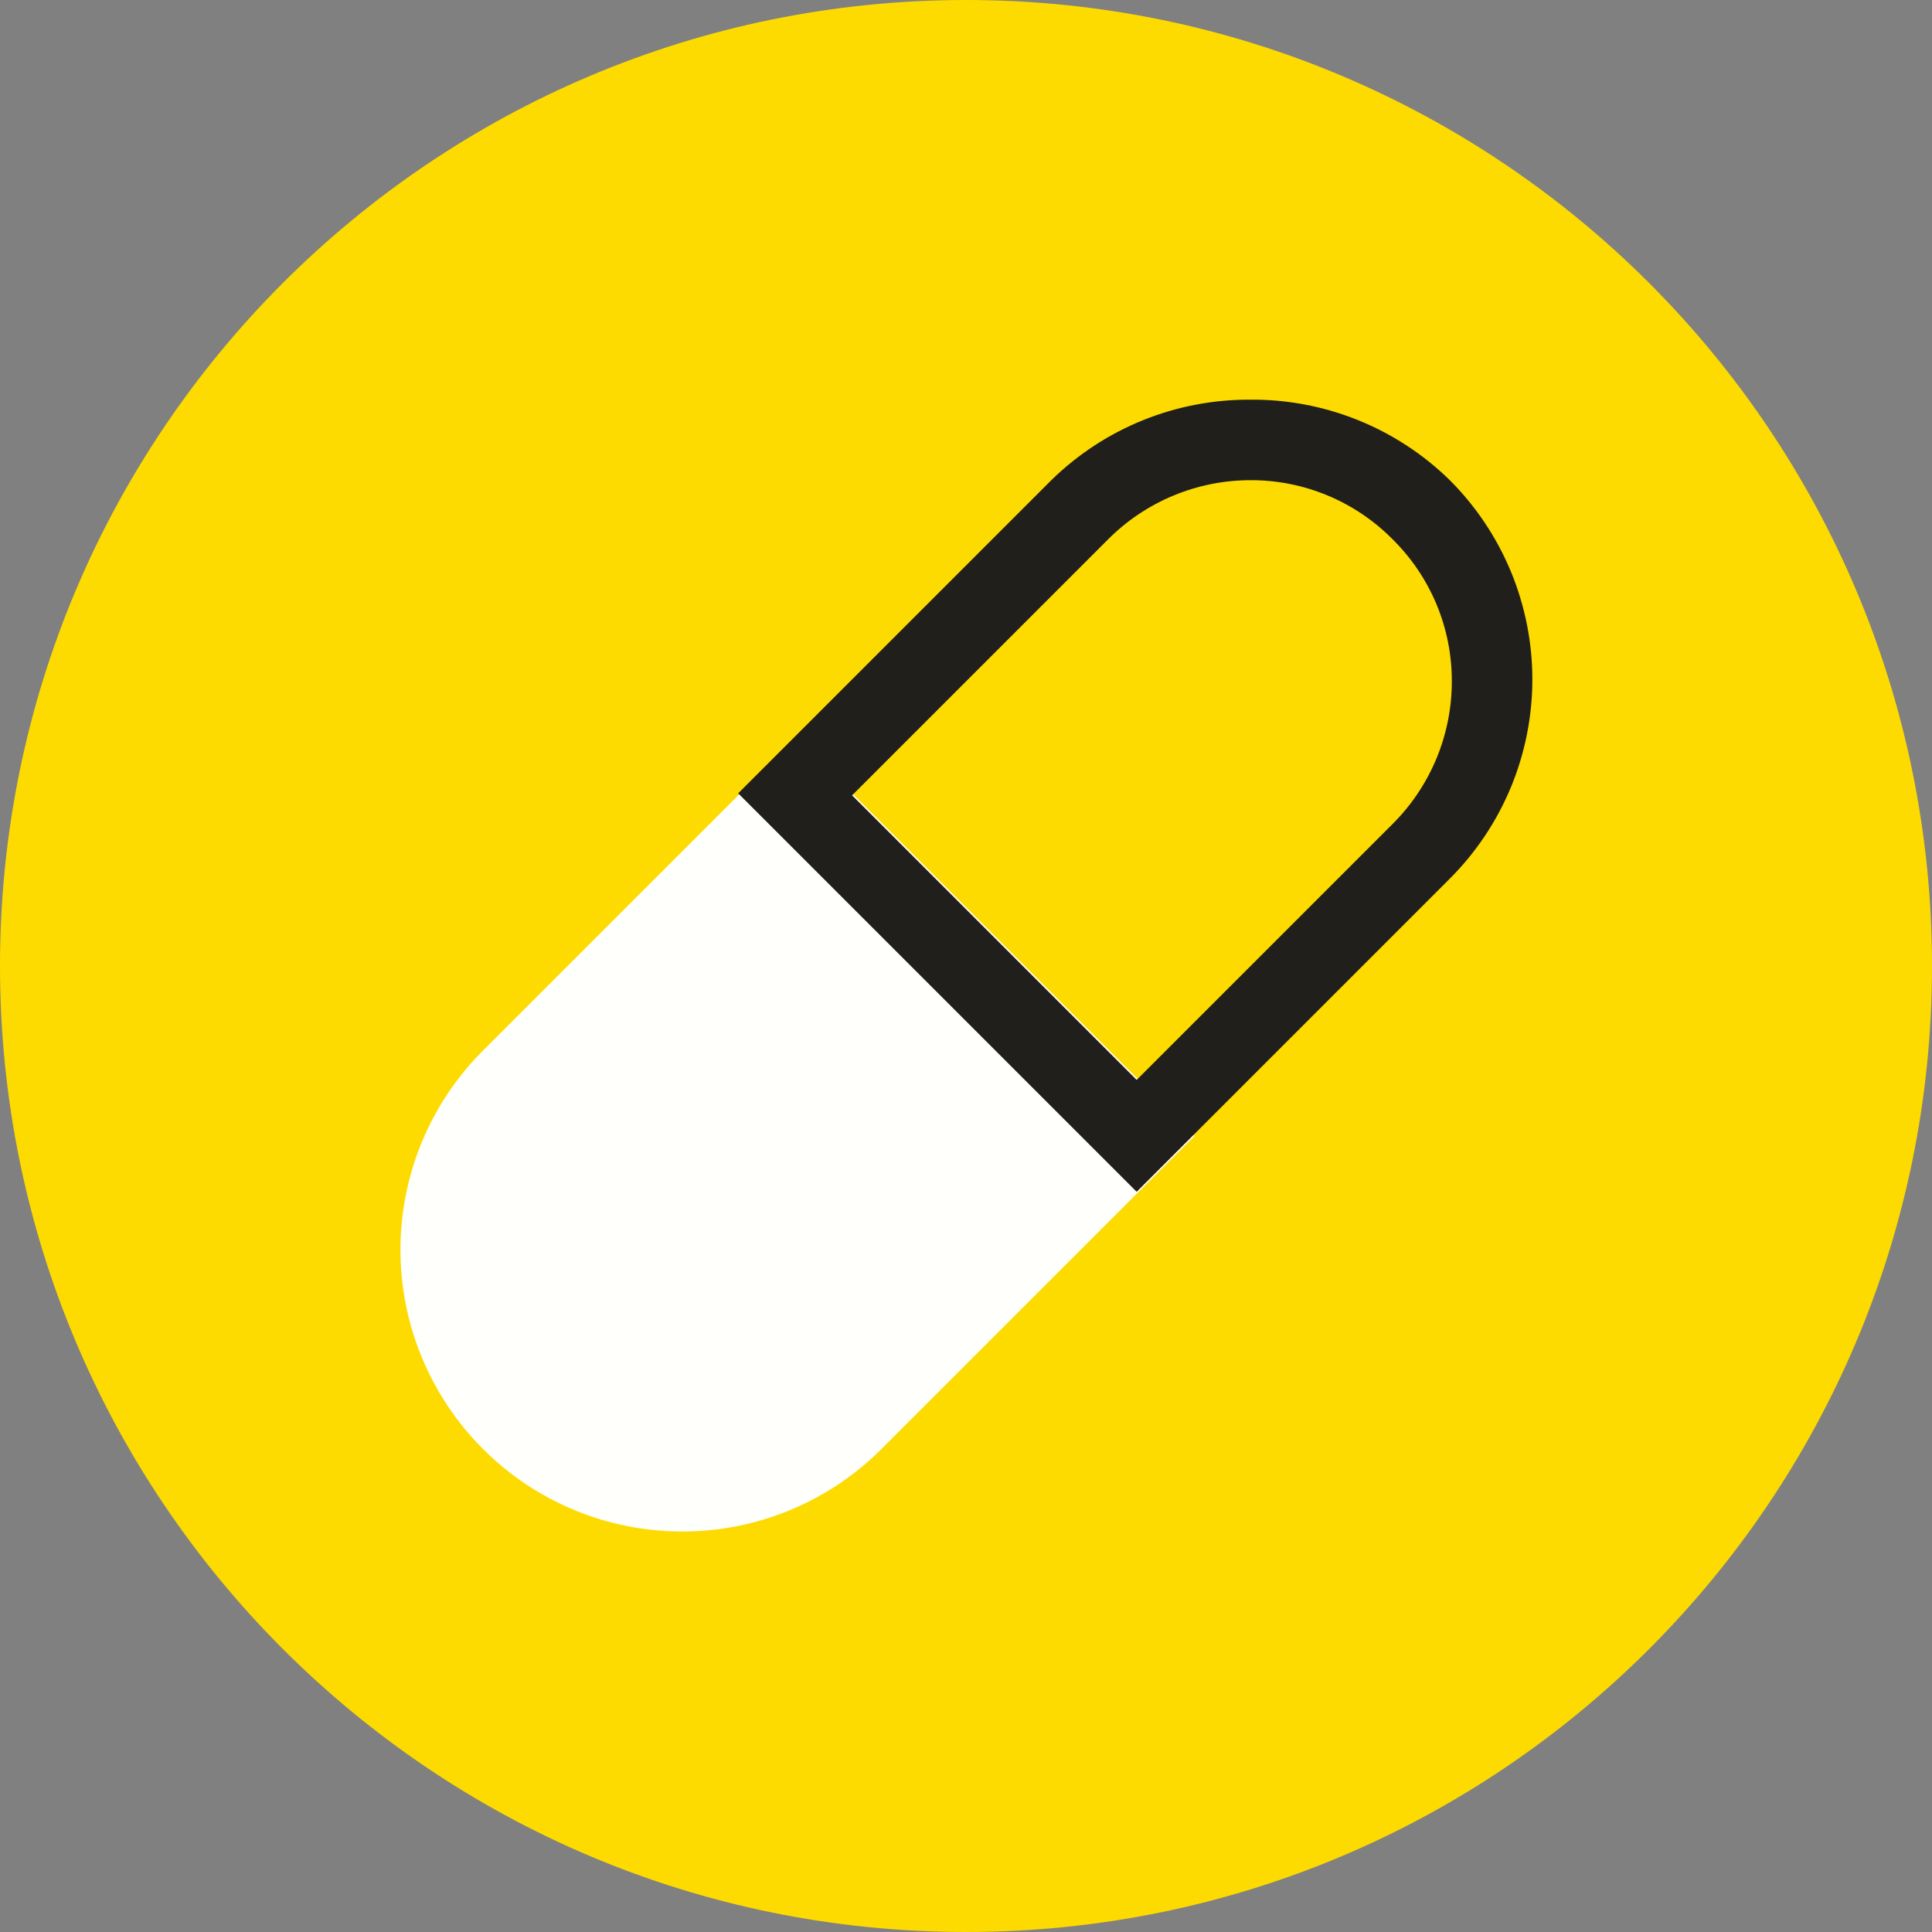
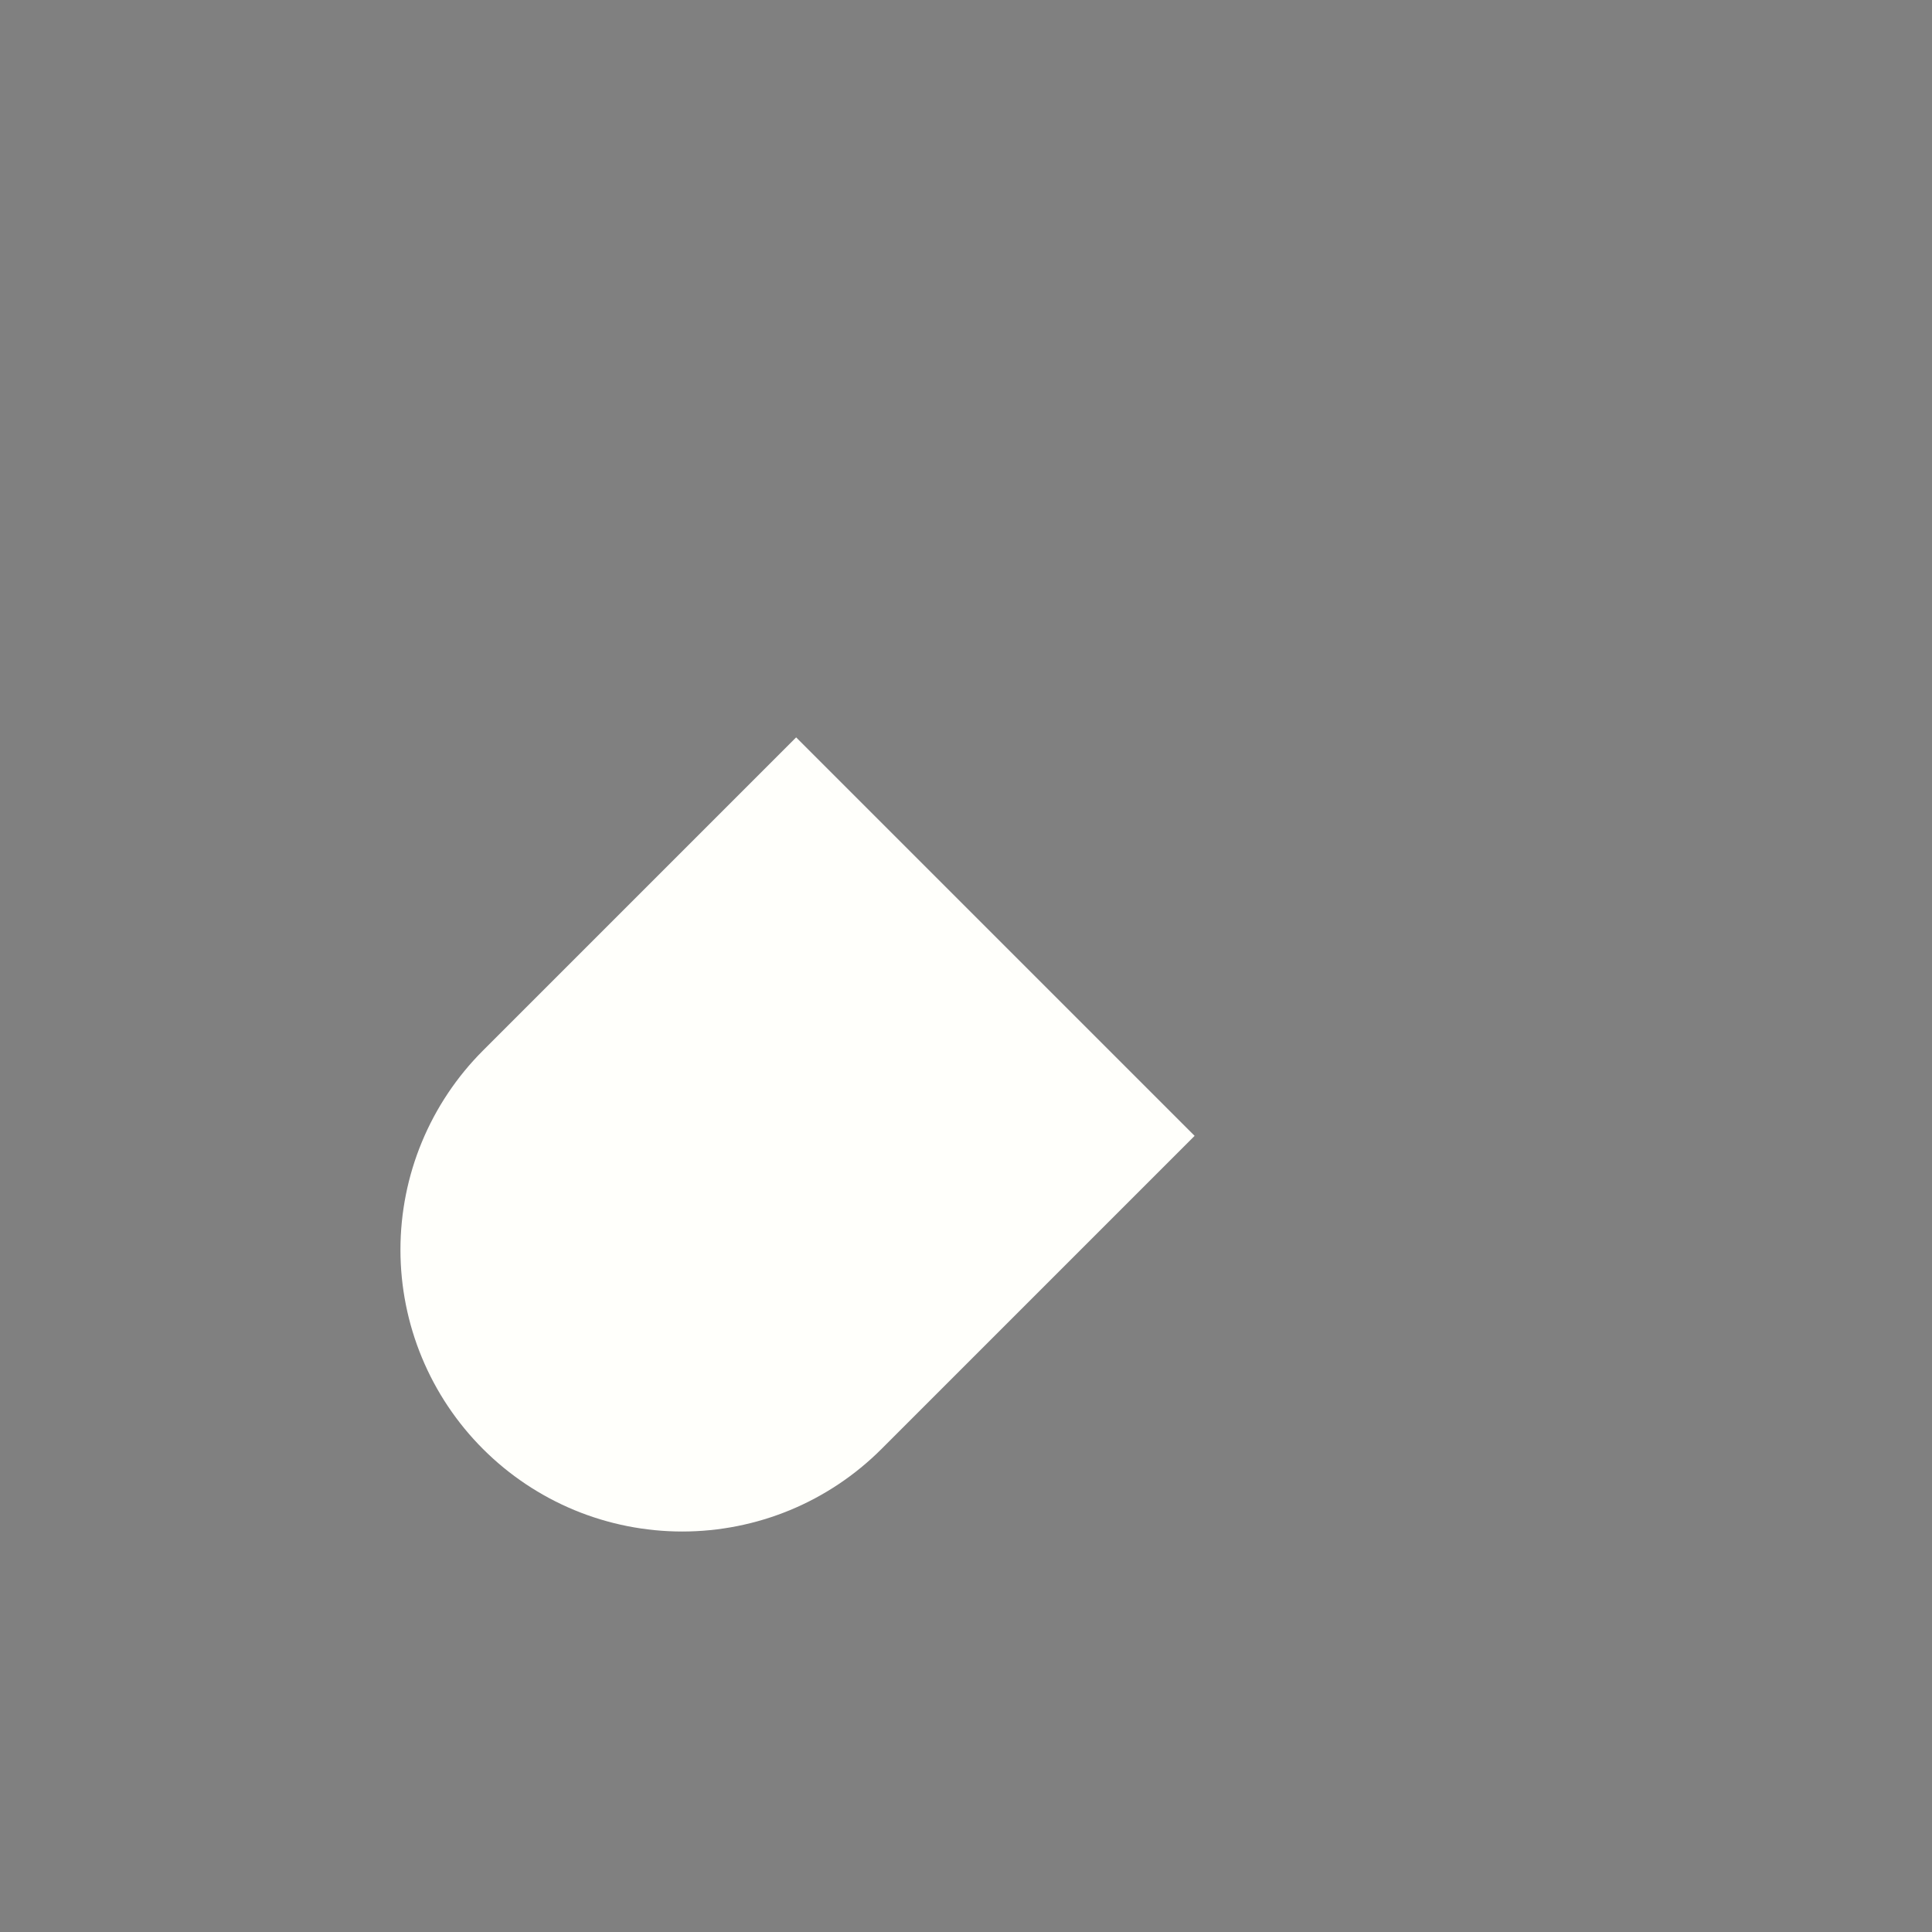
<svg xmlns="http://www.w3.org/2000/svg" width="48" height="48" viewBox="0 0 48 48" fill="none">
  <rect x="0" y="0" width="48" height="48" fill="#808080" stroke="none" />
-   <path d="M24 48C37.255 48 48 37.255 48 24C48 10.745 37.255 0 24 0C10.745 0 0 10.745 0 24C0 37.255 10.745 48 24 48Z" fill="#FDDB00" />
  <path d="M12 36C11.35 35.35 10.834 34.578 10.482 33.729C10.13 32.88 9.949 31.969 9.949 31.05C9.949 30.131 10.13 29.22 10.482 28.371C10.834 27.522 11.35 26.75 12 26.1L19.78 18.32L29.68 28.22L21.9 36C21.25 36.65 20.478 37.166 19.629 37.518C18.78 37.869 17.869 38.05 16.95 38.05C16.031 38.05 15.12 37.869 14.271 37.518C13.422 37.166 12.65 36.65 12 36Z" fill="#FFFFFB" />
-   <path d="M31.07 11.93C31.727 11.928 32.377 12.057 32.983 12.31C33.589 12.562 34.139 12.933 34.6 13.4C35.067 13.861 35.438 14.411 35.691 15.017C35.943 15.623 36.072 16.273 36.07 16.93C36.07 17.588 35.94 18.239 35.688 18.846C35.435 19.454 35.066 20.006 34.6 20.47L28.24 26.83L21.17 19.76L27.53 13.4C27.994 12.934 28.546 12.565 29.154 12.312C29.761 12.06 30.412 11.93 31.07 11.93ZM31.07 9.93C29.221 9.917 27.441 10.636 26.12 11.93L18.34 19.71L28.24 29.61L36.02 21.83C36.67 21.18 37.186 20.408 37.538 19.559C37.889 18.71 38.071 17.799 38.071 16.88C38.071 15.961 37.889 15.05 37.538 14.201C37.186 13.352 36.67 12.58 36.02 11.93C35.36 11.283 34.578 10.773 33.72 10.43C32.862 10.087 31.944 9.917 31.02 9.93H31.07Z" fill="#201F1B" />
</svg>